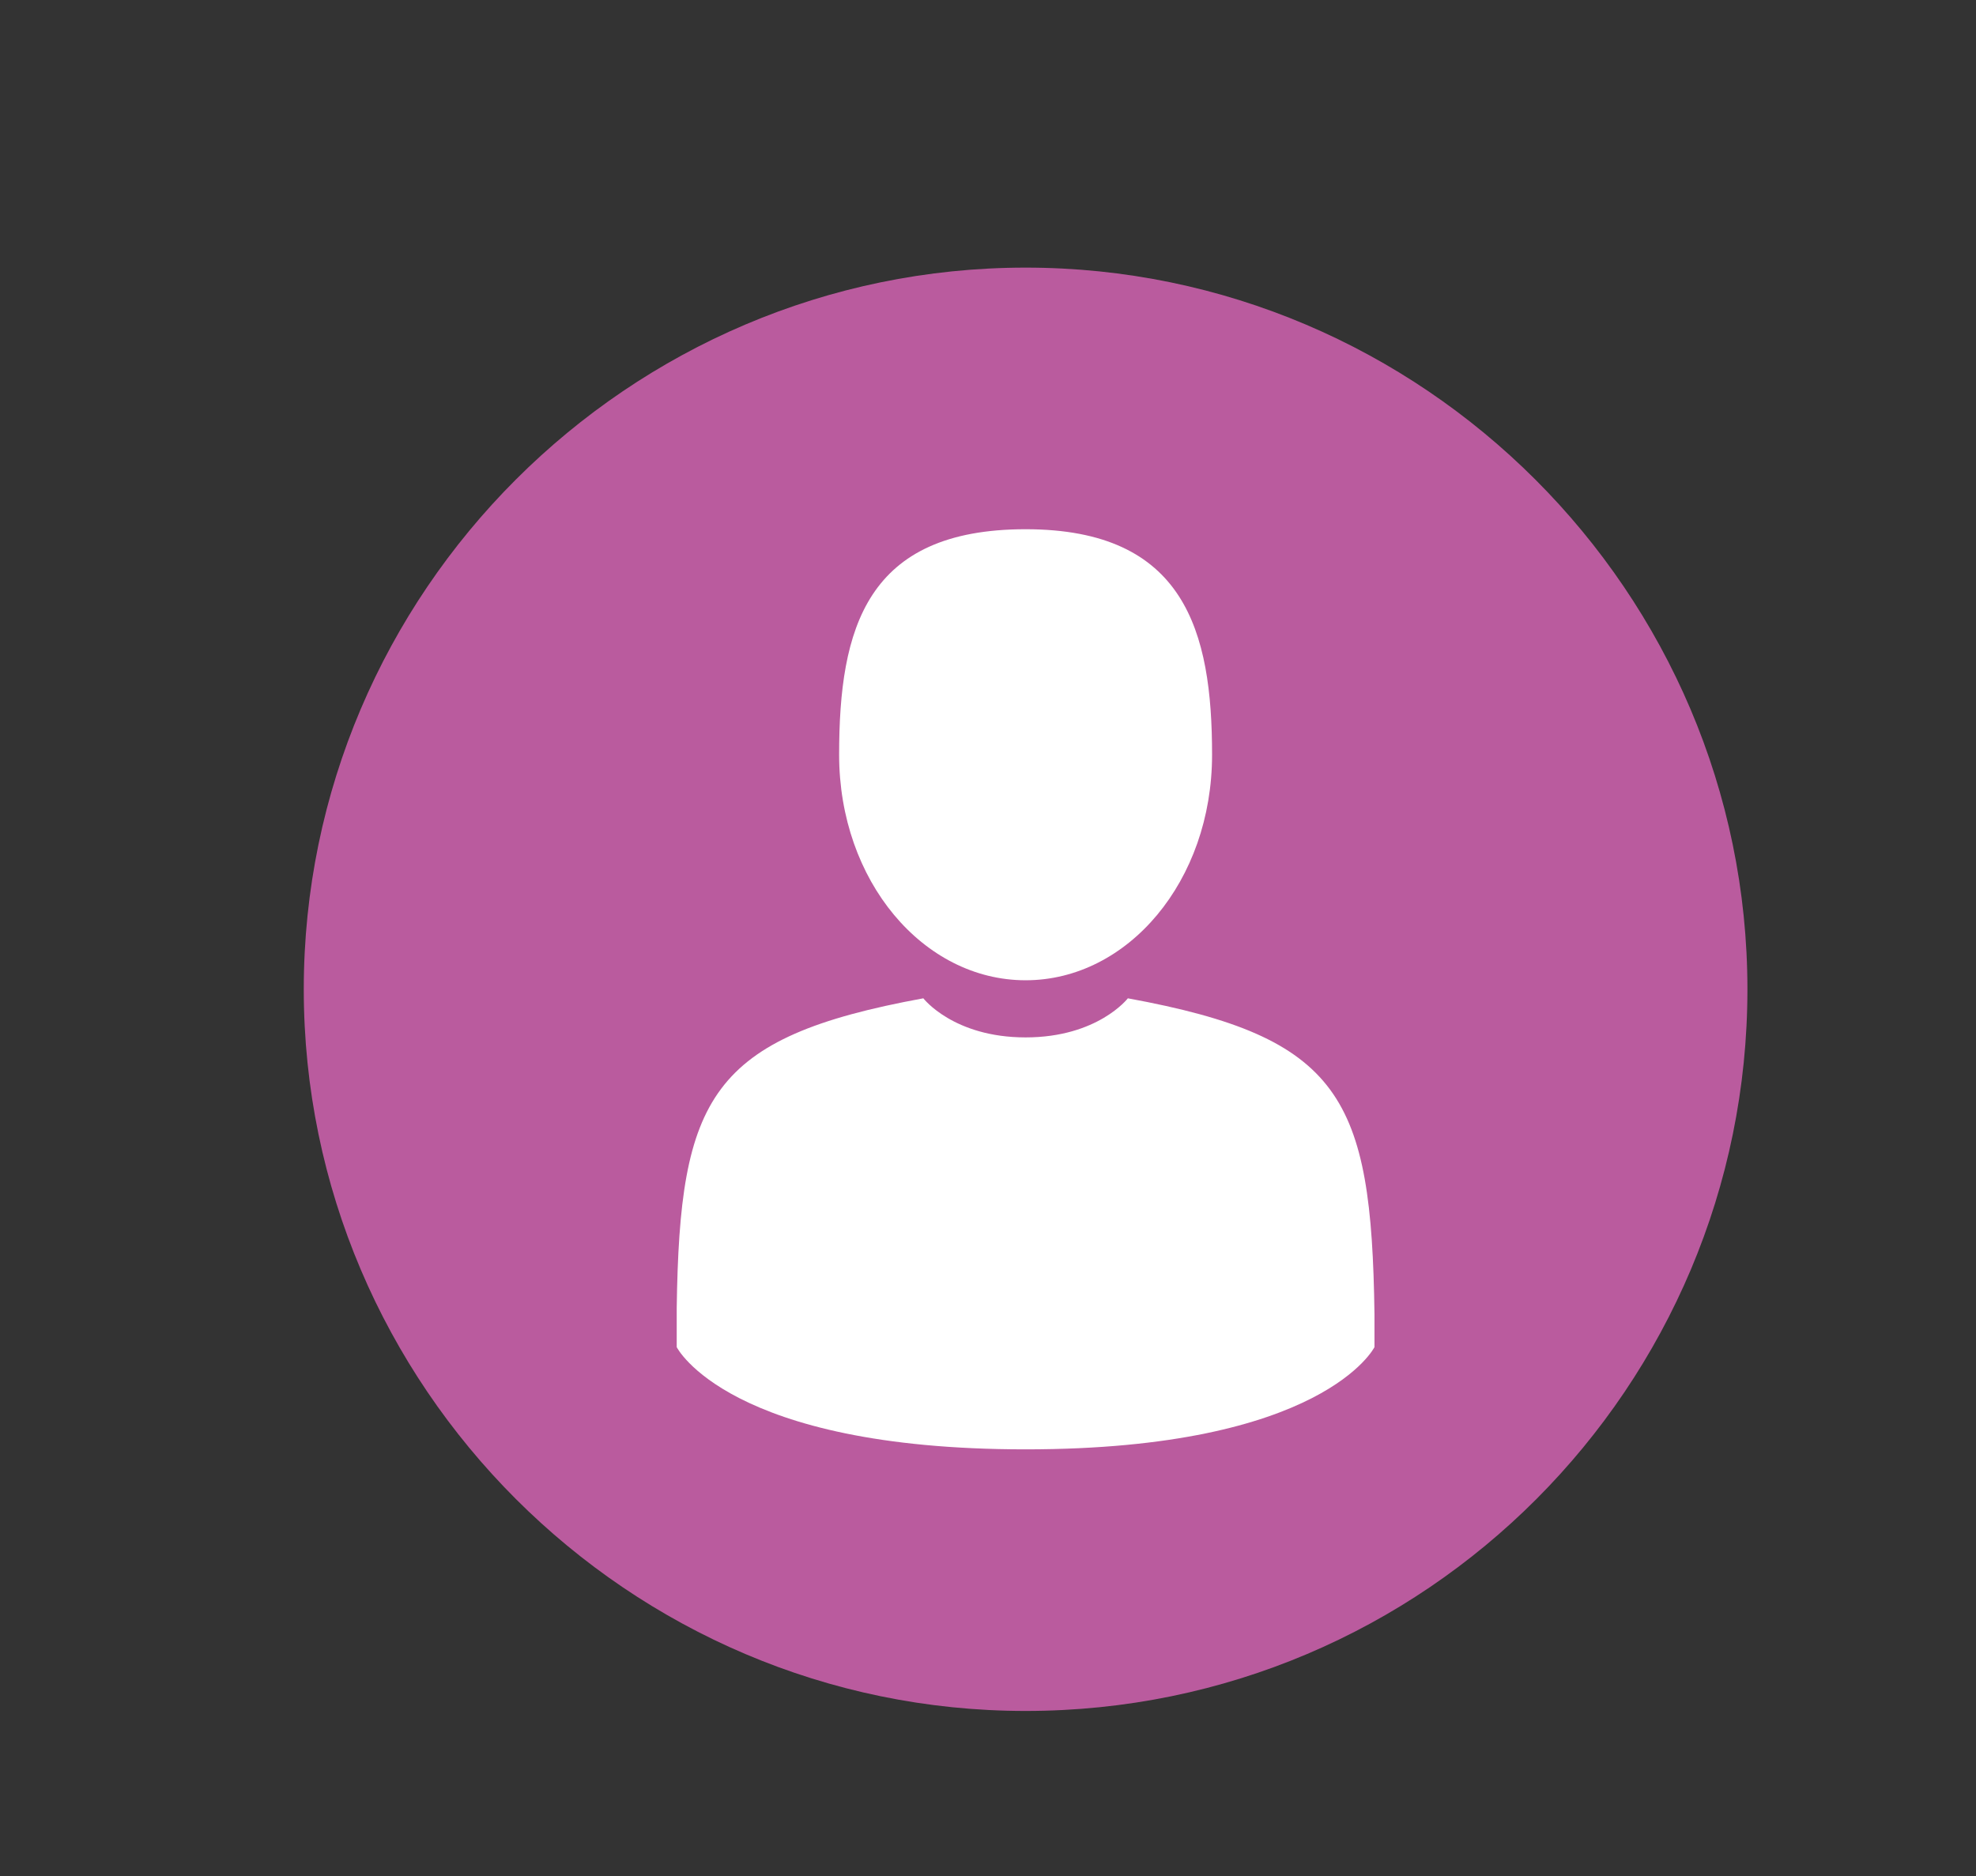
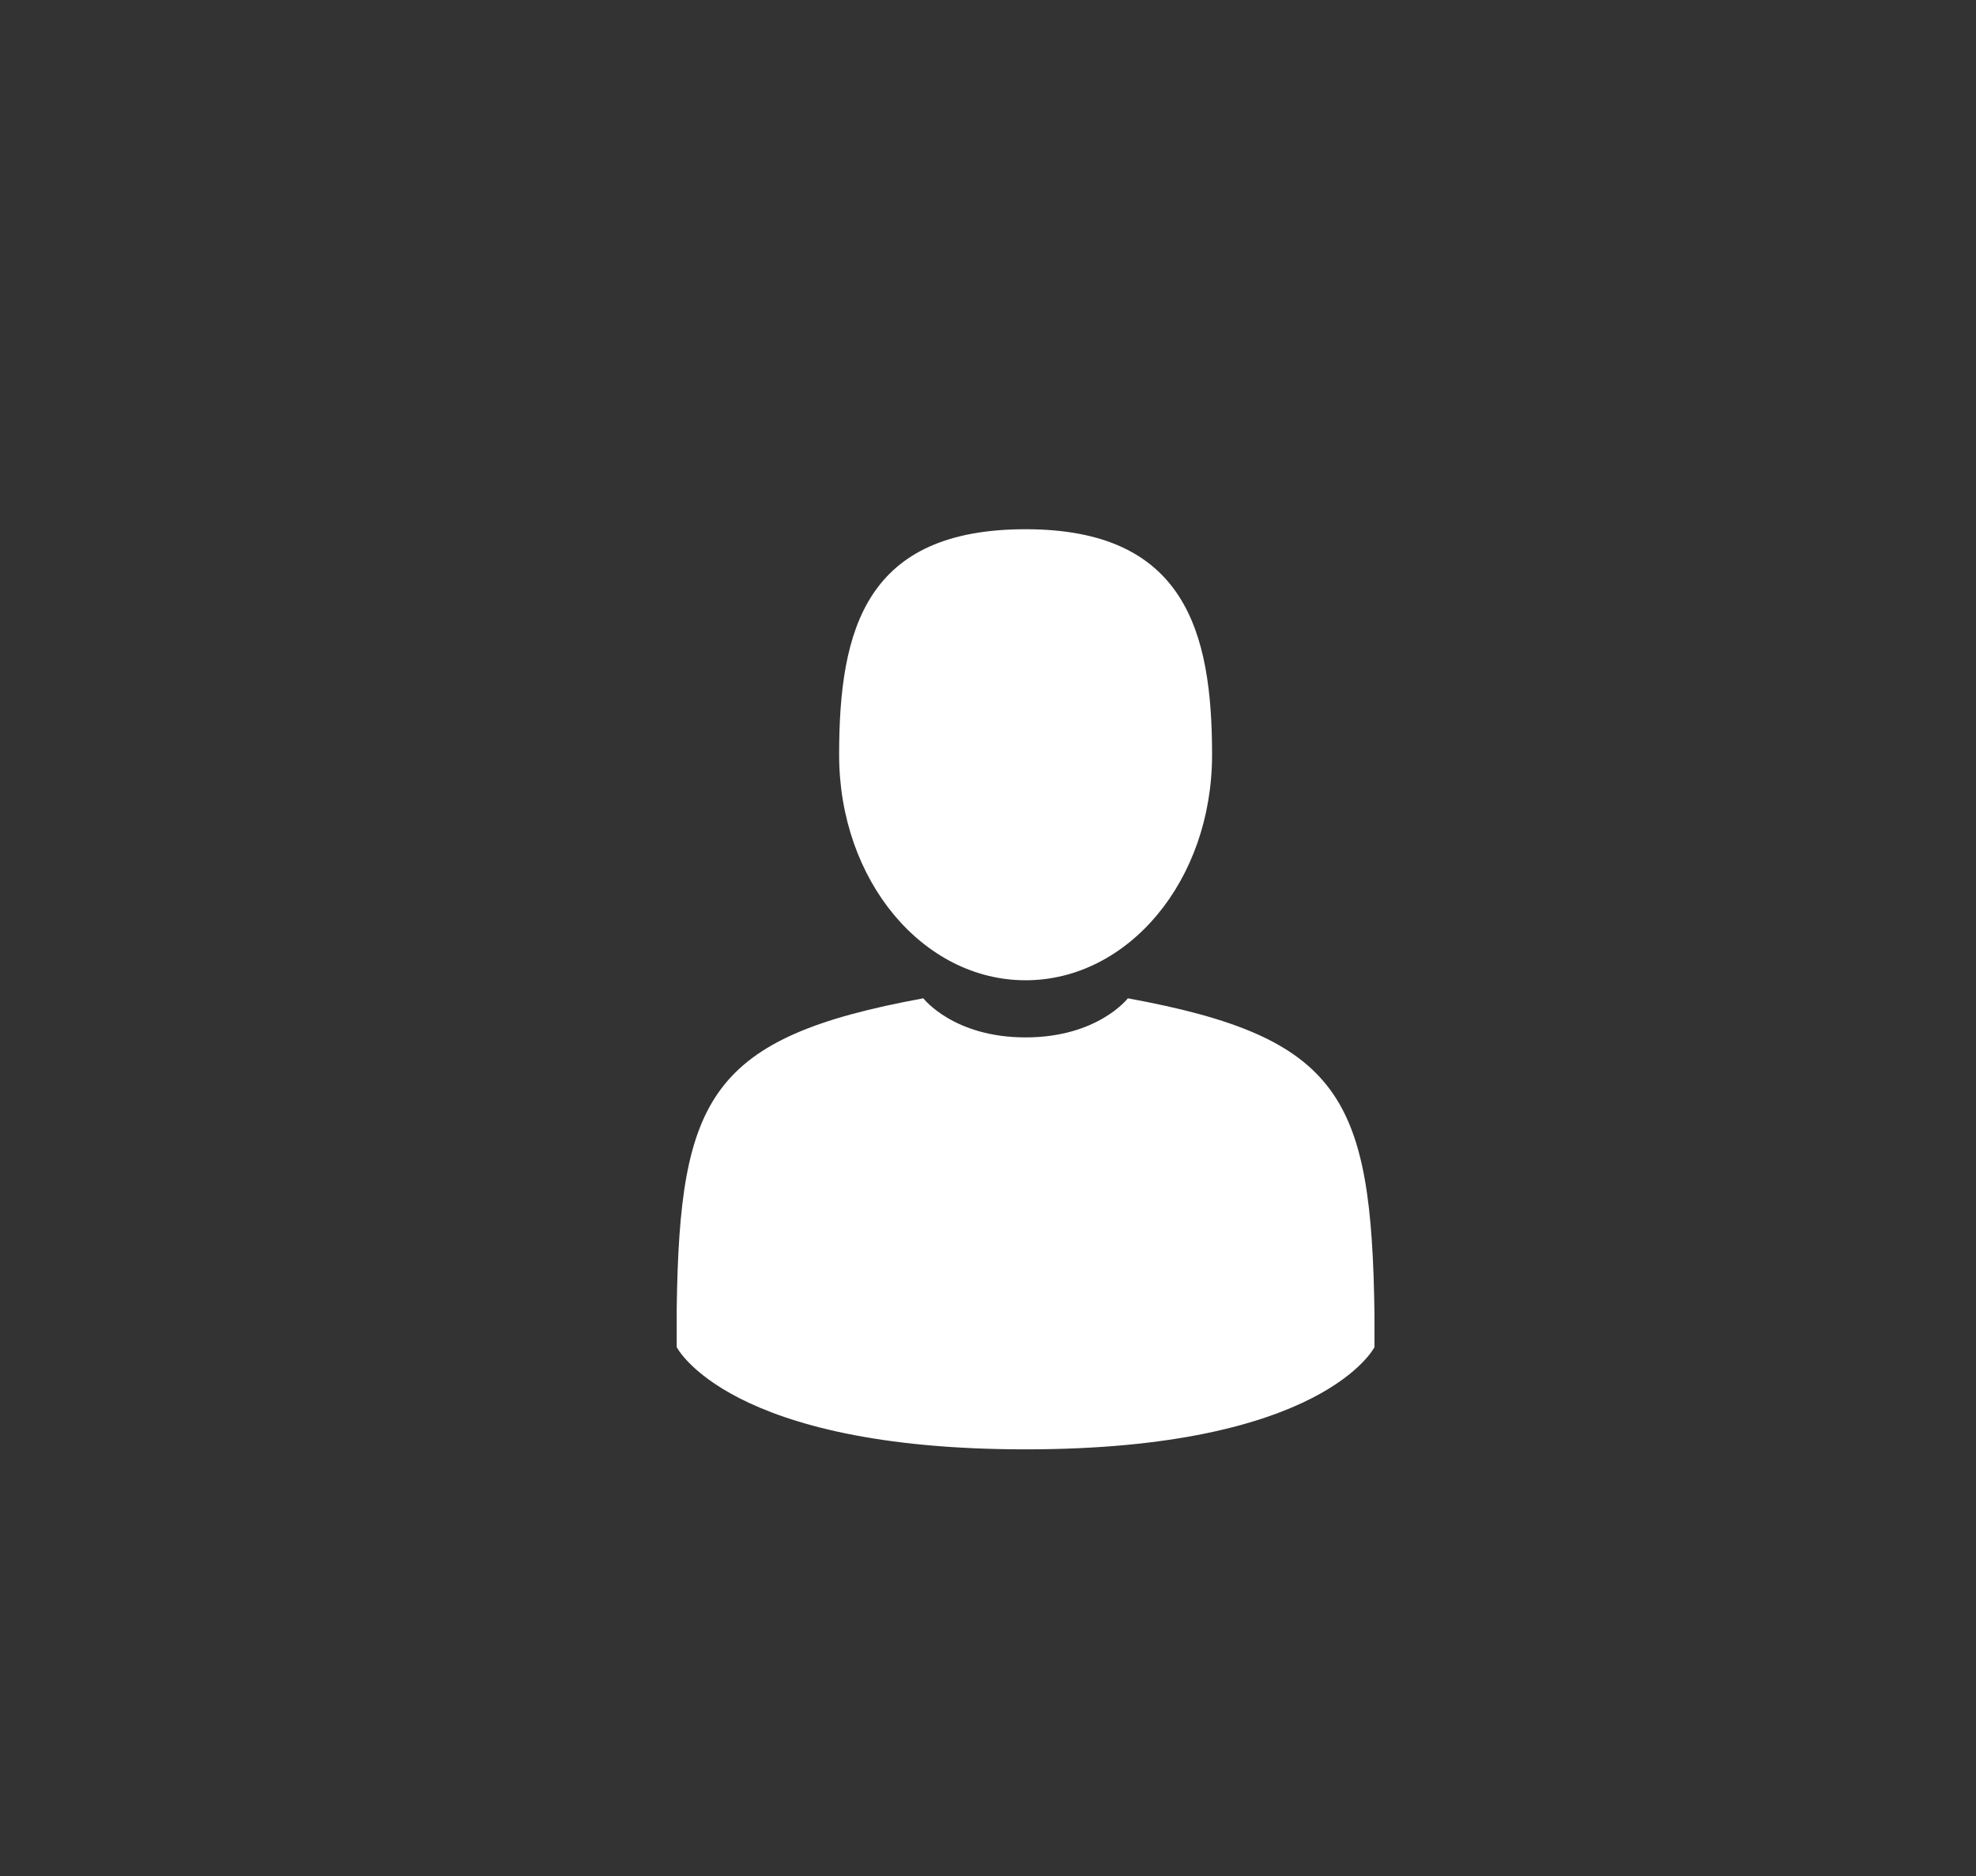
<svg xmlns="http://www.w3.org/2000/svg" version="1.1" id="Calque_1" x="0px" y="0px" viewBox="0 0 65.7 62.4" style="enable-background:new 0 0 65.7 62.4;" xml:space="preserve">
  <rect x="0" y="0" width="65.7" height="62.4" fill="#333333" stroke="none" />
  <style type="text/css">
	.st0{fill:#BA5B9E;}
	.st1{fill:#FFFFFF;}
</style>
-   <path class="st0" d="M34.1,56.9c13.3,0,24-10.8,24-24s-10.8-24-24-24s-24,10.8-24,24S20.9,56.9,34.1,56.9" />
  <g>
    <path class="st1" d="M34.1,32.6c3.4,0,6.2-3.3,6.2-7.5c0-4.1-0.9-7.5-6.2-7.5s-6.2,3.3-6.2,7.5C27.9,29.3,30.7,32.6,34.1,32.6z" />
    <path class="st1" d="M22.5,44C22.5,43.8,22.5,43.9,22.5,44L22.5,44z" />
-     <path class="st1" d="M45.7,44.2C45.7,44.1,45.7,43.7,45.7,44.2L45.7,44.2z" />
    <path class="st1" d="M45.7,43.7c-0.1-7.2-1.1-9.2-8.2-10.5c0,0-1,1.3-3.4,1.3c-2.4,0-3.4-1.3-3.4-1.3c-7.1,1.3-8.1,3.3-8.2,10.3   c0,0.6,0,0.6,0,0.5c0,0.1,0,0.4,0,0.8c0,0,1.7,3.4,11.6,3.4c9.9,0,11.6-3.4,11.6-3.4c0-0.3,0-0.4,0-0.6   C45.7,44.2,45.7,44.2,45.7,43.7z" />
  </g>
</svg>